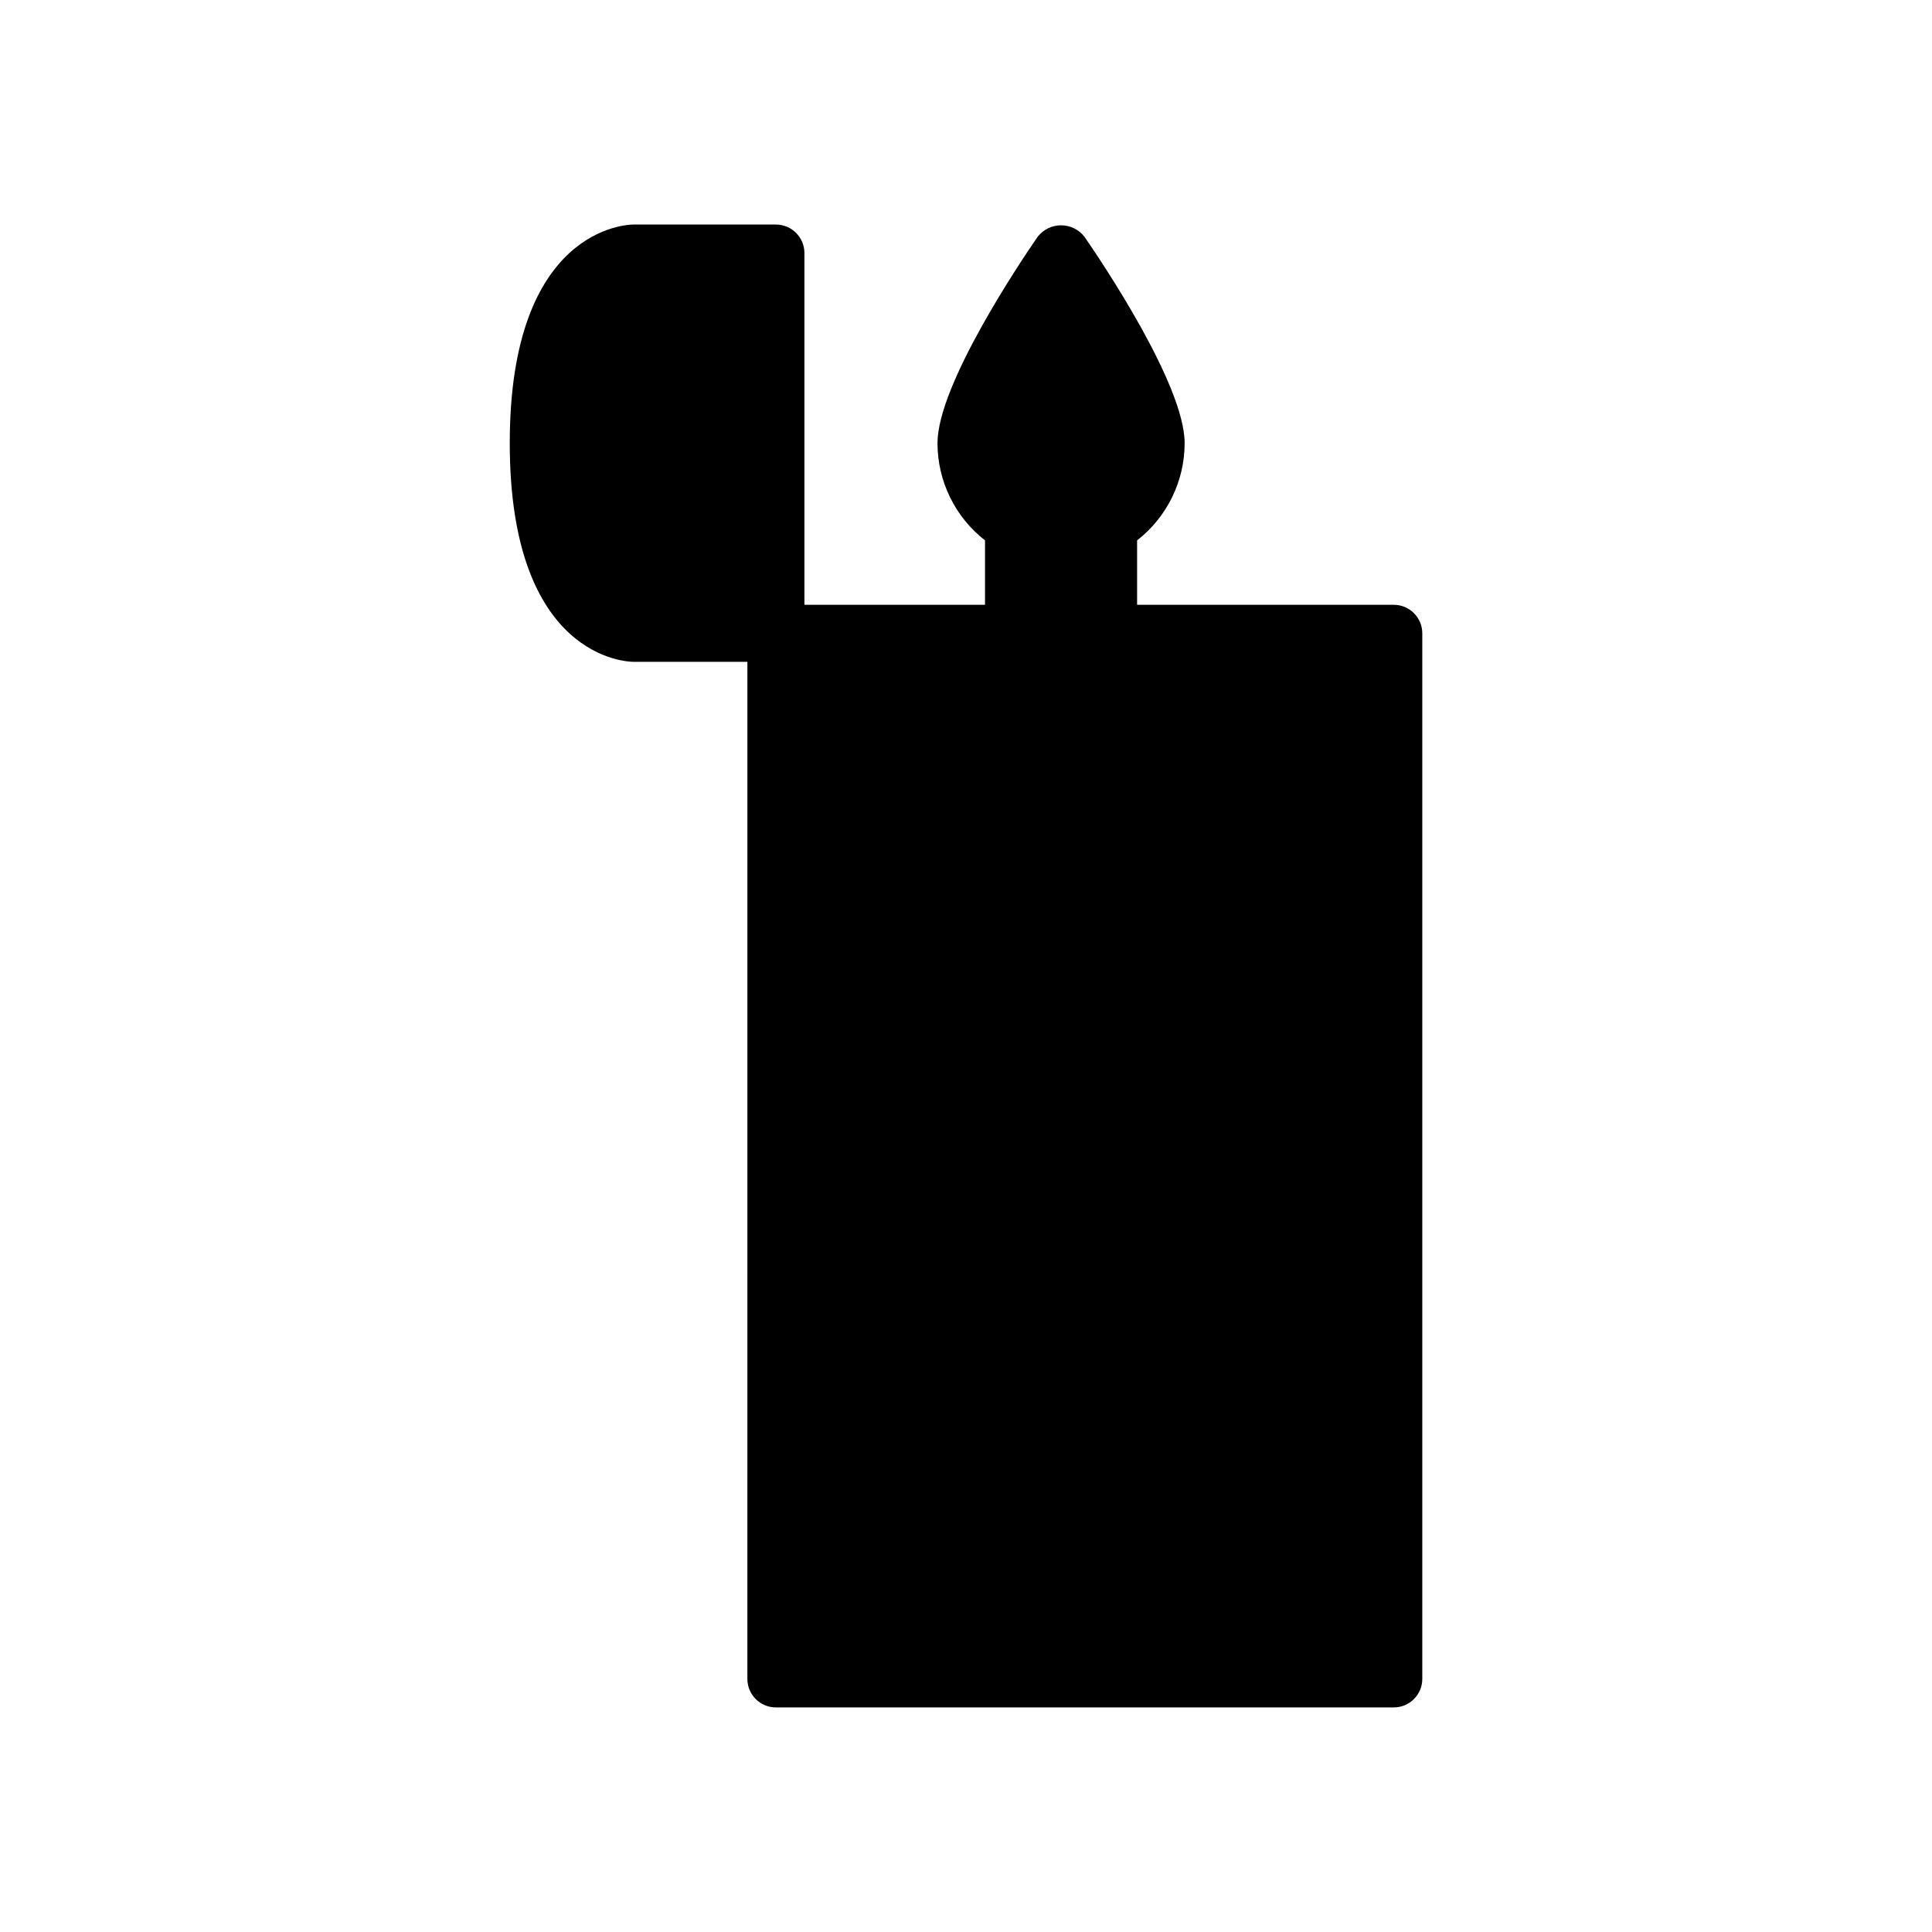
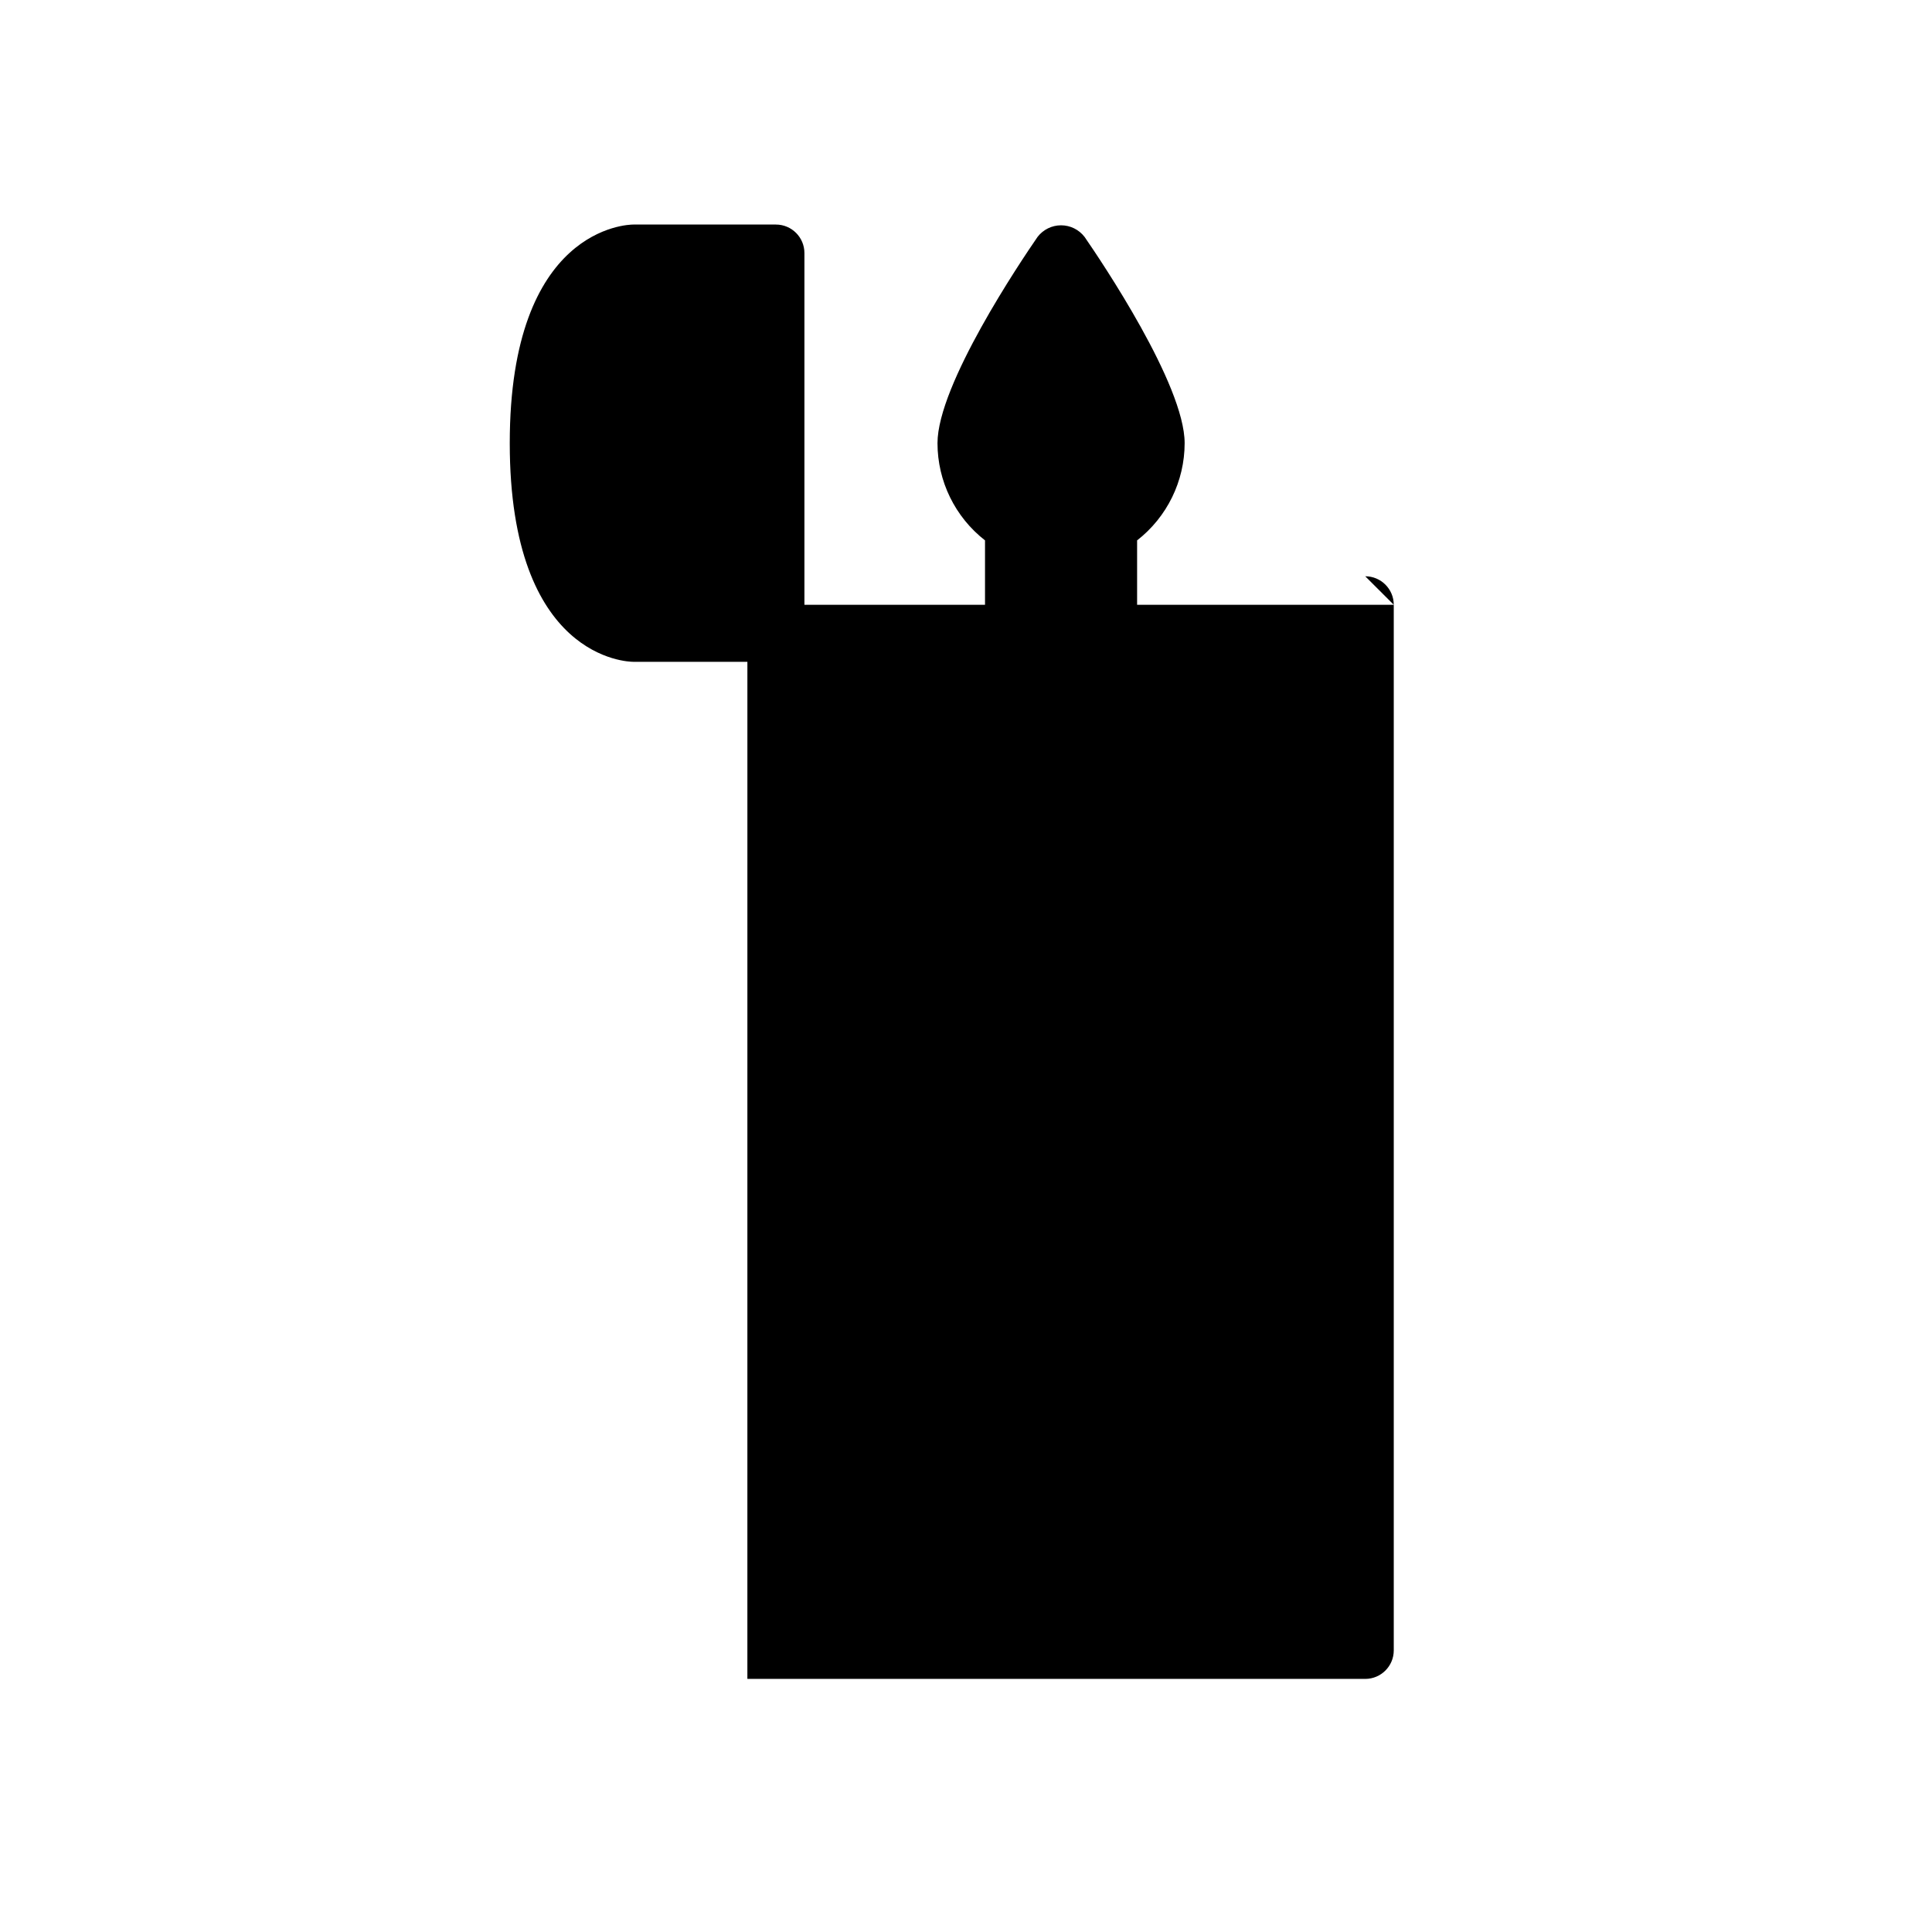
<svg xmlns="http://www.w3.org/2000/svg" fill="#000000" width="800px" height="800px" version="1.1" viewBox="144 144 512 512">
-   <path d="m513.36 304.27h-68.016v-17.062c7.945-6.191 12.59-15.691 12.598-25.762 0-15.484-22.102-48.262-26.527-54.676h-0.004c-1.484-1.93-3.781-3.062-6.219-3.062-2.434 0-4.731 1.133-6.219 3.062-4.426 6.418-26.527 39.195-26.527 54.676 0.008 10.07 4.652 19.57 12.594 25.762v17.062h-47.859v-93.203c0-4.176-3.383-7.559-7.559-7.559h-37.785c-1.34 0-32.746 0.66-32.746 57.938 0 57.281 31.406 57.941 32.746 57.941h30.23l-0.004 269.54c0.004 4.176 3.387 7.559 7.559 7.559h163.74c4.172 0 7.559-3.383 7.559-7.559v-277.09c0-4.172-3.387-7.559-7.559-7.559z" />
+   <path d="m513.36 304.27h-68.016v-17.062c7.945-6.191 12.59-15.691 12.598-25.762 0-15.484-22.102-48.262-26.527-54.676h-0.004c-1.484-1.93-3.781-3.062-6.219-3.062-2.434 0-4.731 1.133-6.219 3.062-4.426 6.418-26.527 39.195-26.527 54.676 0.008 10.07 4.652 19.57 12.594 25.762v17.062h-47.859v-93.203c0-4.176-3.383-7.559-7.559-7.559h-37.785c-1.34 0-32.746 0.66-32.746 57.938 0 57.281 31.406 57.941 32.746 57.941h30.23l-0.004 269.54h163.74c4.172 0 7.559-3.383 7.559-7.559v-277.09c0-4.172-3.387-7.559-7.559-7.559z" />
</svg>